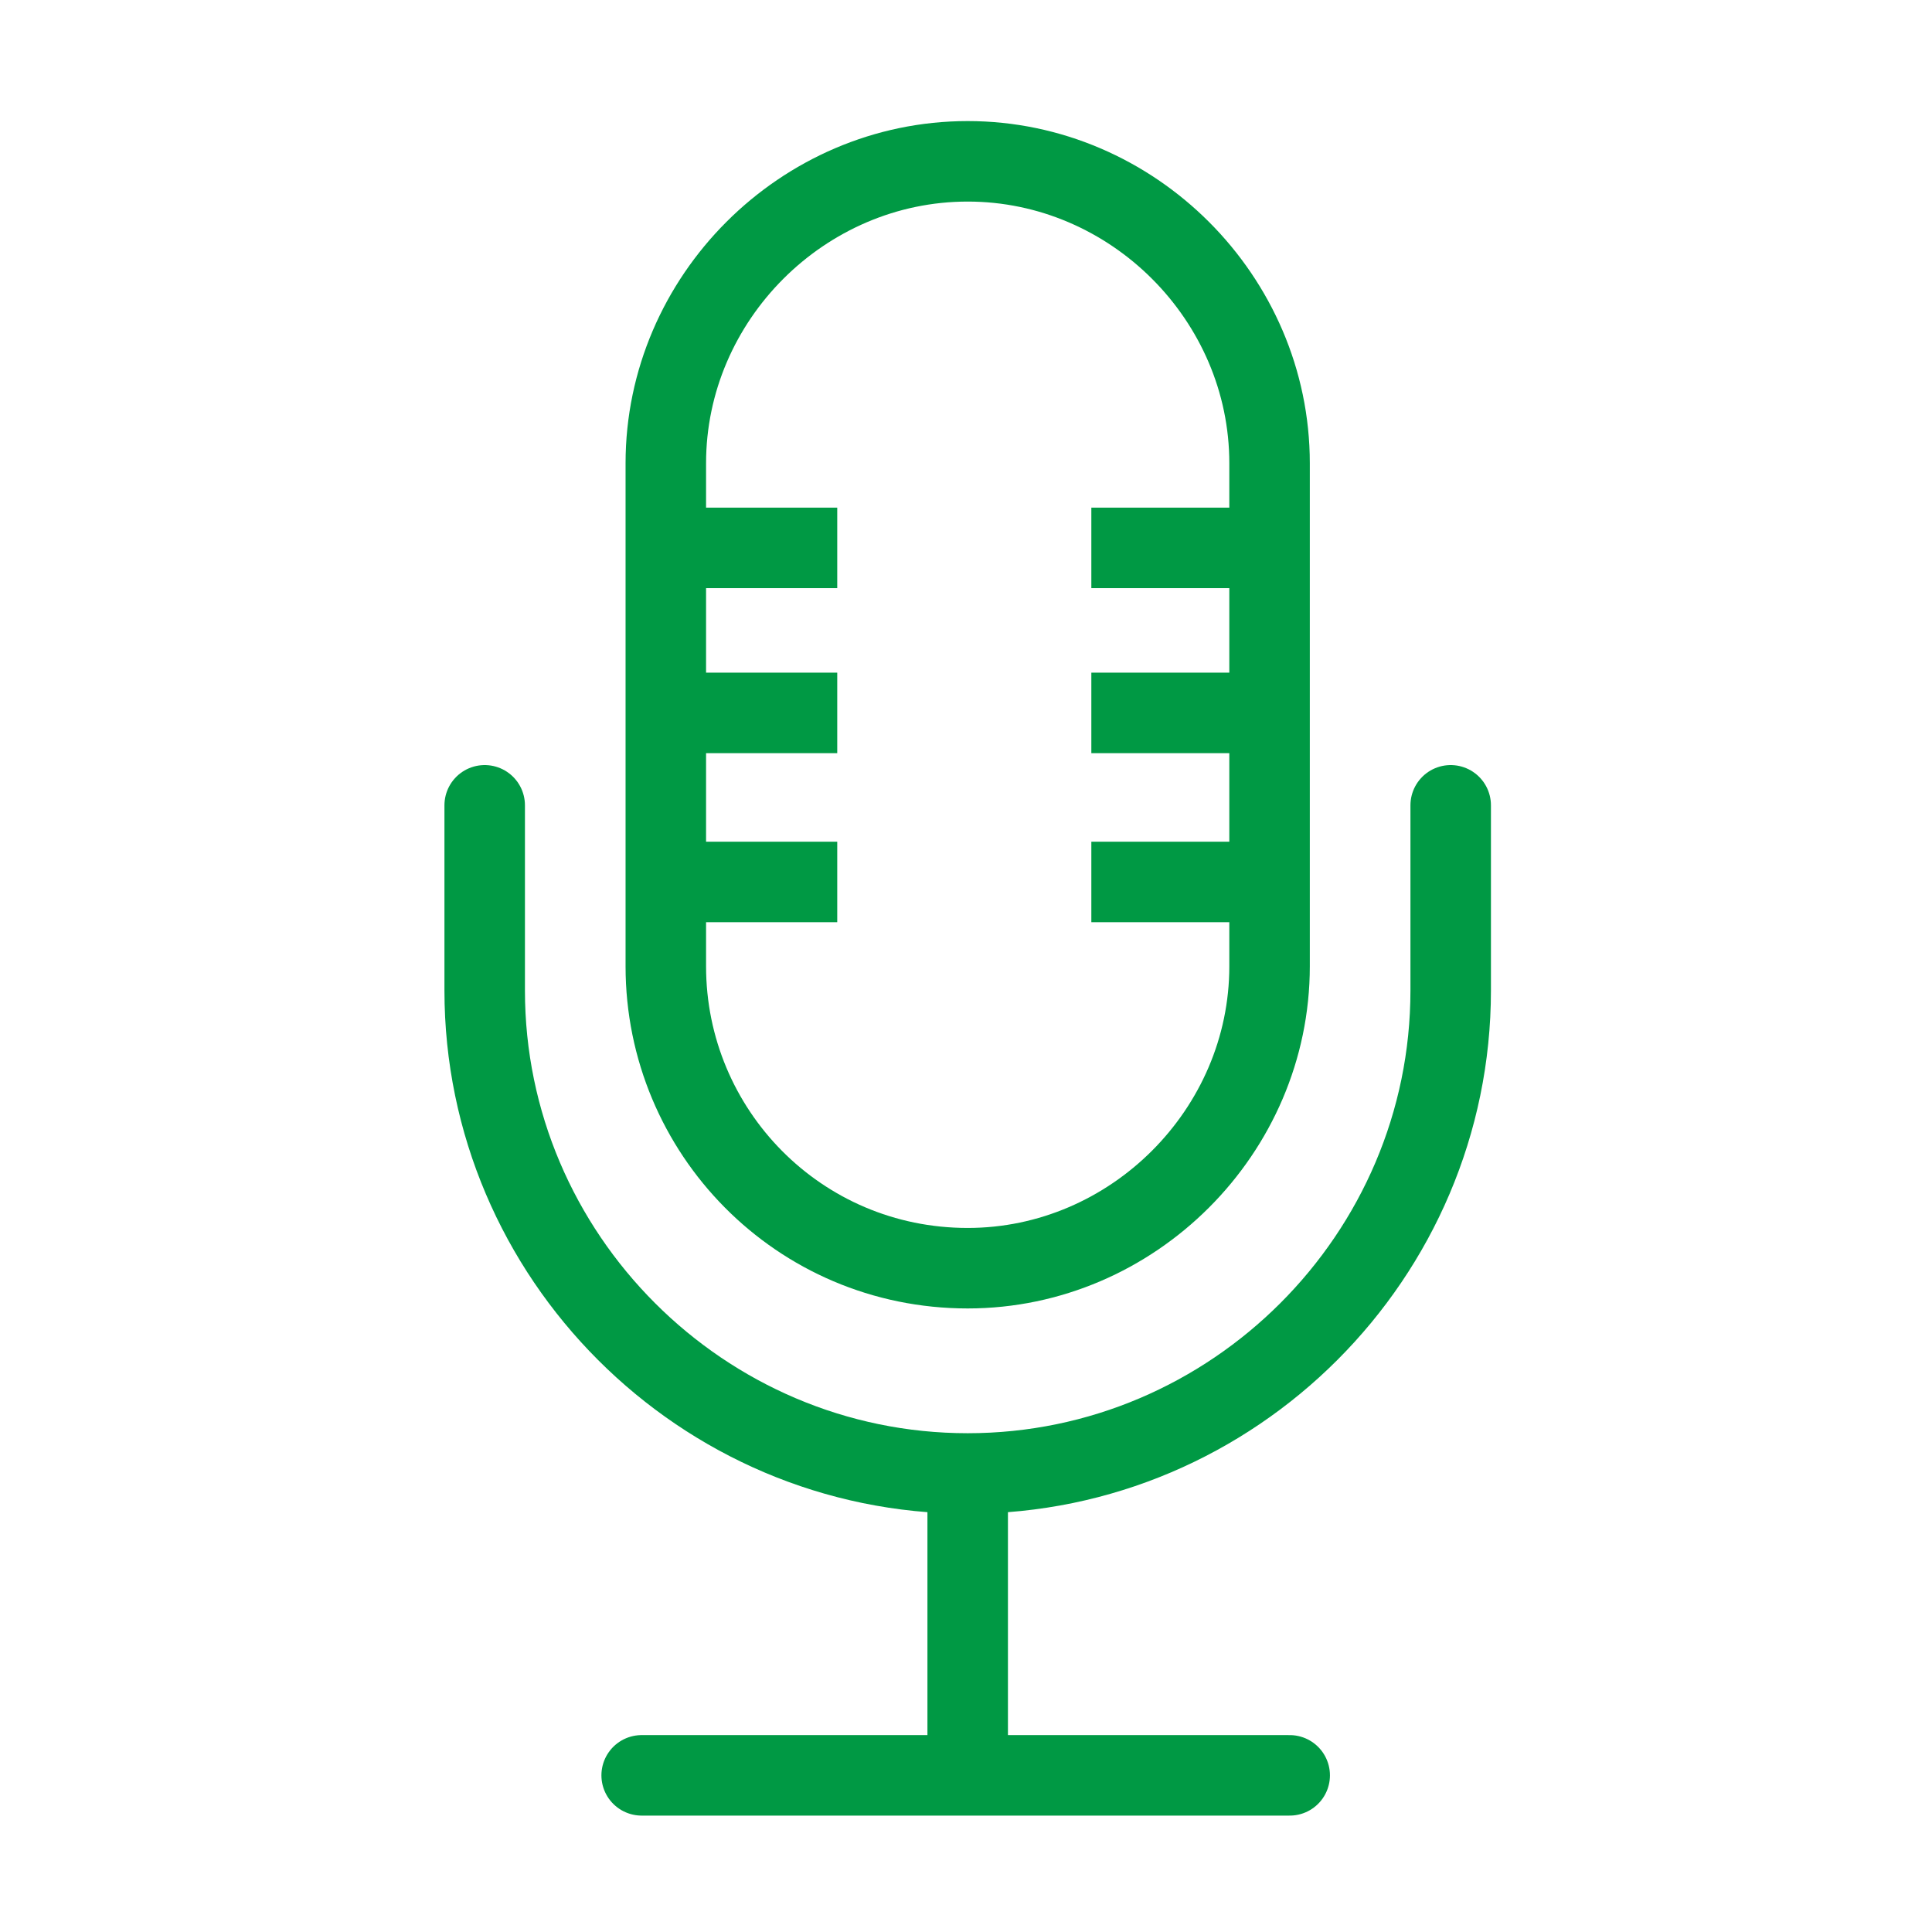
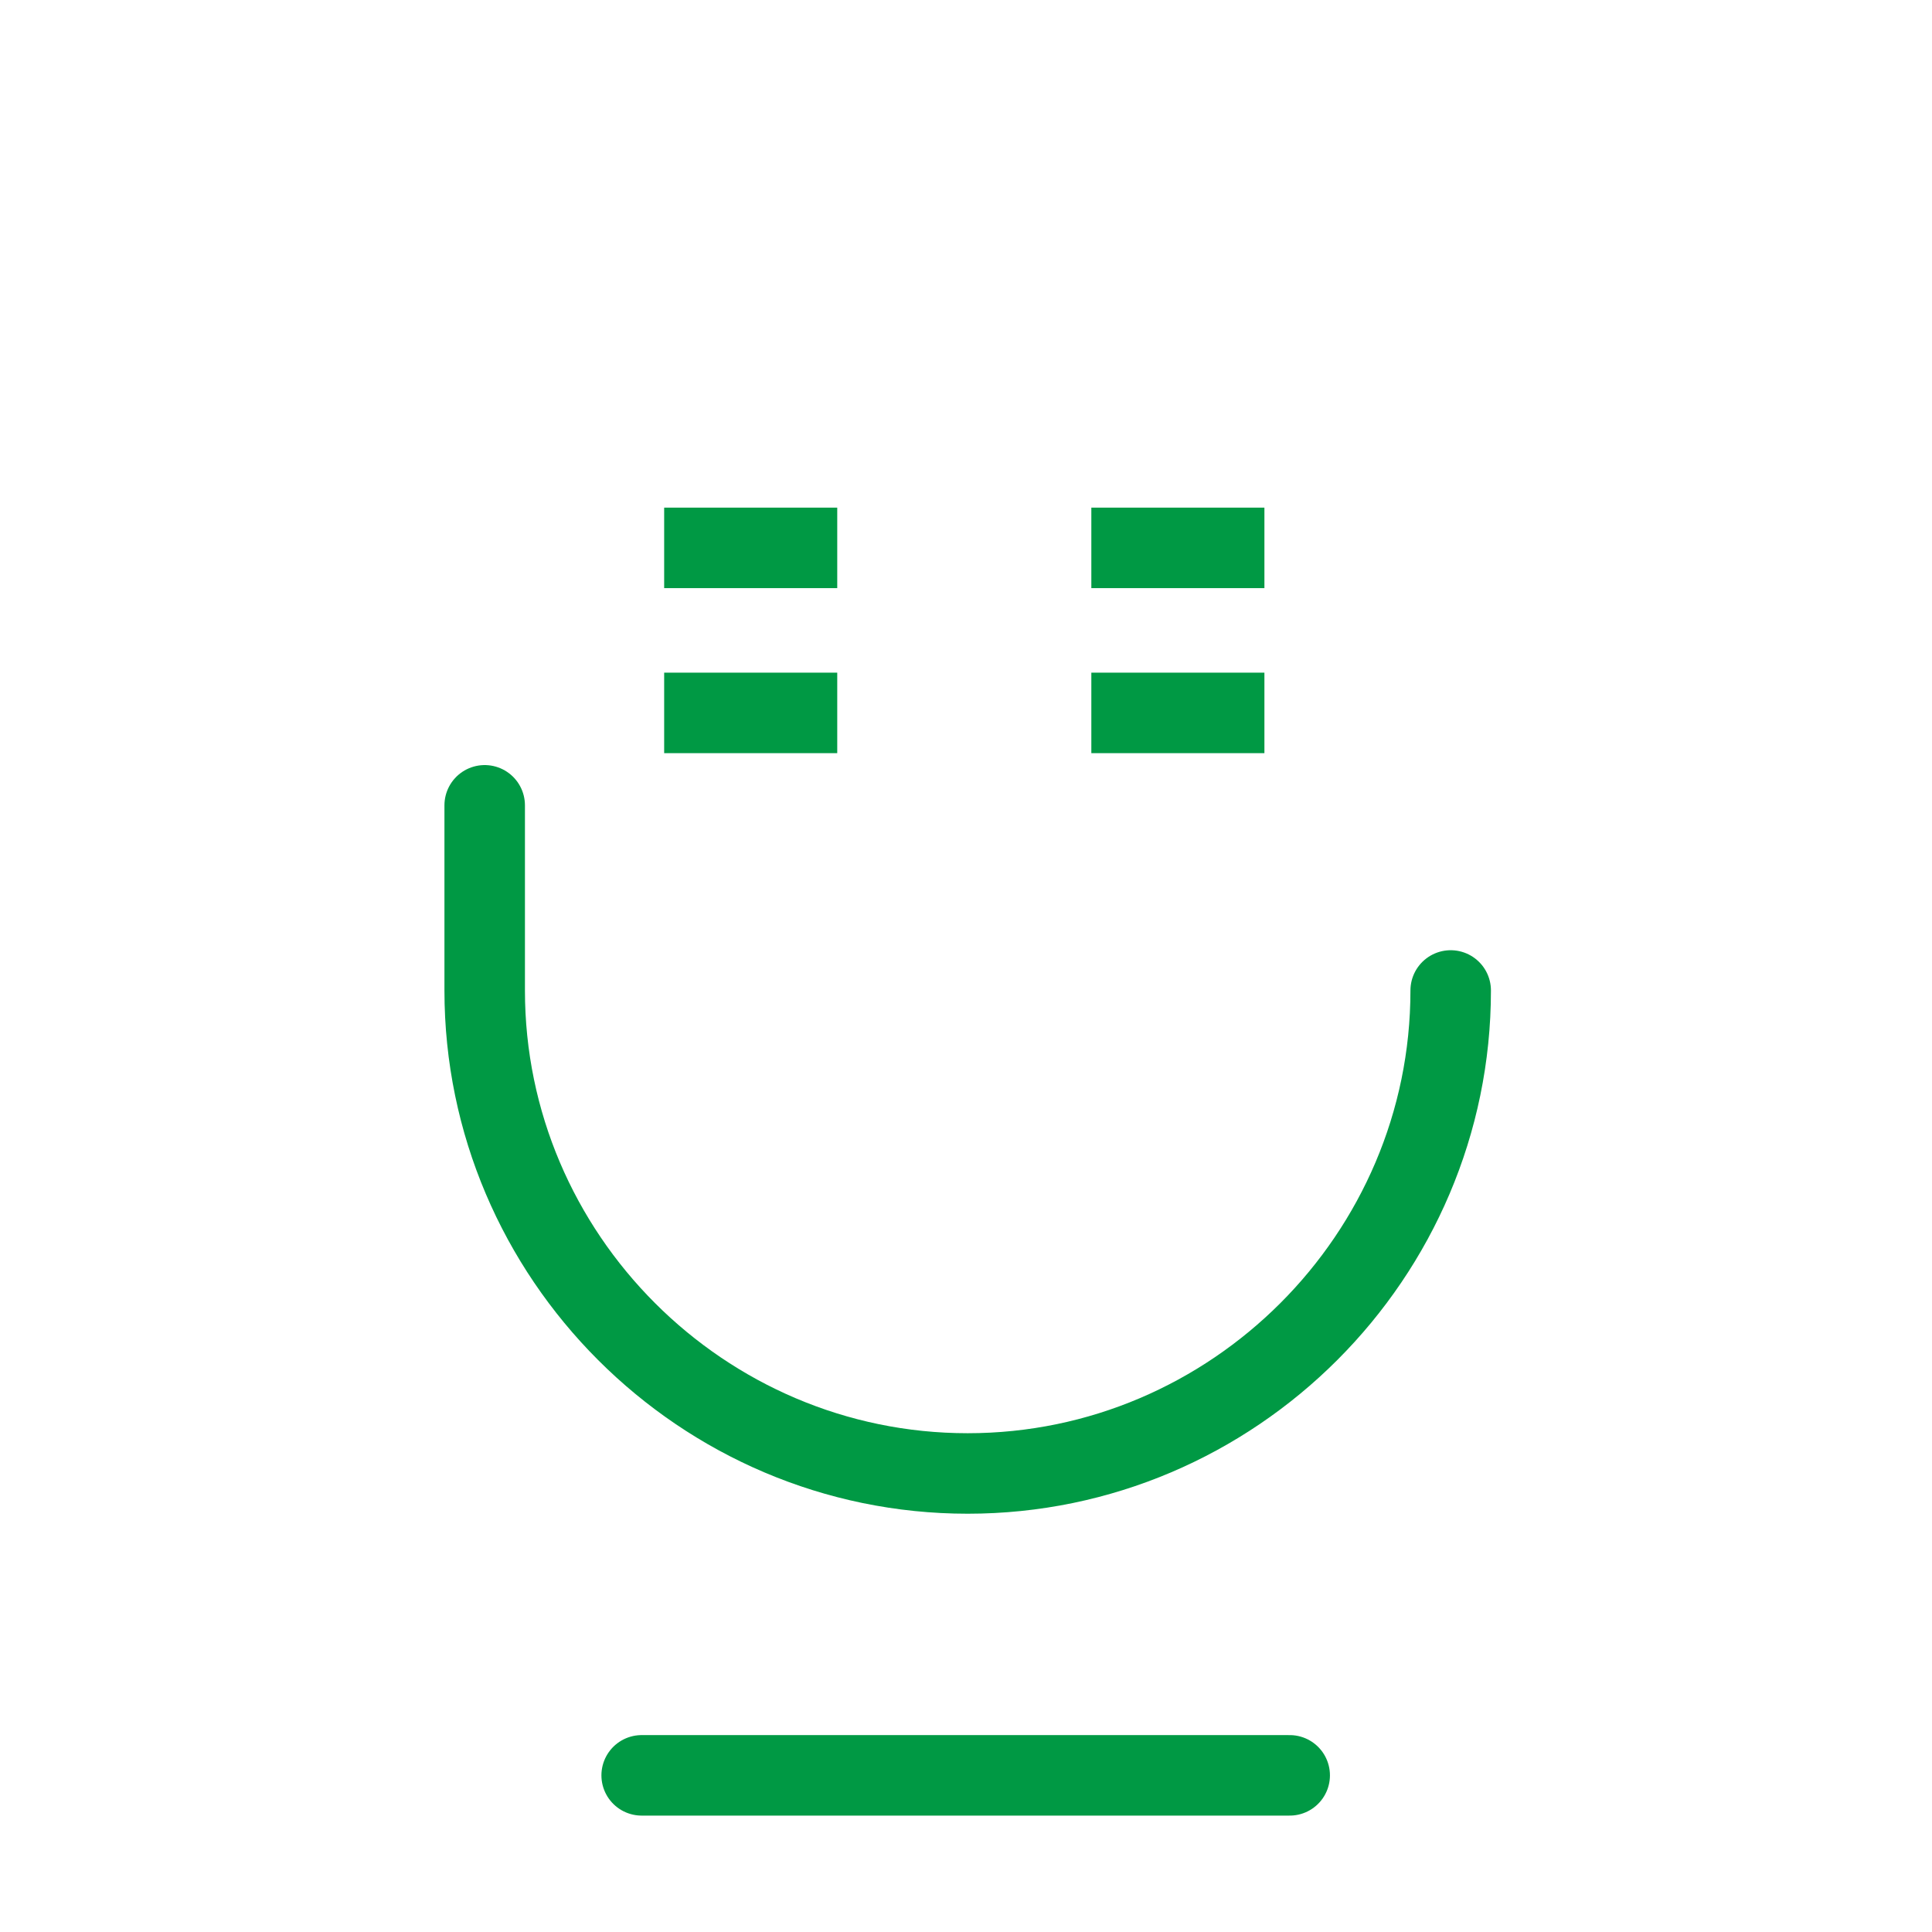
<svg xmlns="http://www.w3.org/2000/svg" version="1.1" id="icon_ir_management01" x="0px" y="0px" width="48px" height="48px" viewBox="0 0 48 48" style="enable-background:new 0 0 48 48;" xml:space="preserve">
  <style type="text/css">
	.st0{fill:none;}
	.st1{fill:none;stroke:#009944;stroke-width:2;stroke-miterlimit:10;}
	.st2{fill:none;stroke:#009944;stroke-width:2;stroke-linecap:round;stroke-miterlimit:10;}
</style>
  <rect id="長方形_229" class="st0" width="48" height="48" />
  <g id="グループ_564" transform="translate(-468.358 -144.892)">
-     <path id="パス_497" class="st1" d="M492.4,176.4c4.1,0,7.5-3.4,7.5-7.5l0,0v-12.5c0-4.1-3.4-7.5-7.5-7.5s-7.5,3.4-7.5,7.5v12.5   C484.9,173,488.2,176.4,492.4,176.4L492.4,176.4z" />
-     <path id="パス_498" class="st2" d="M480.4,164.9v4.6c0,6.6,5.4,12,12,12s12-5.4,12-12v-4.6" />
-     <line id="線_159" class="st1" x1="492.4" y1="181.4" x2="492.4" y2="189" />
+     <path id="パス_498" class="st2" d="M480.4,164.9v4.6c0,6.6,5.4,12,12,12s12-5.4,12-12" />
    <line id="線_160" class="st2" x1="484.3" y1="189" x2="500.4" y2="189" />
    <g id="グループ_562" transform="translate(484.859 158.504)">
      <line id="線_161" class="st1" x1="0" y1="0" x2="4.3" y2="0" />
      <line id="線_162" class="st1" x1="0" y1="4.1" x2="4.3" y2="4.1" />
-       <line id="線_163" class="st1" x1="0" y1="8.3" x2="4.3" y2="8.3" />
    </g>
    <g id="グループ_563" transform="translate(495.472 158.504)">
      <line id="線_164" class="st1" x1="0" y1="0" x2="4.3" y2="0" />
      <line id="線_165" class="st1" x1="0" y1="4.1" x2="4.3" y2="4.1" />
-       <line id="線_166" class="st1" x1="0" y1="8.3" x2="4.3" y2="8.3" />
    </g>
  </g>
</svg>